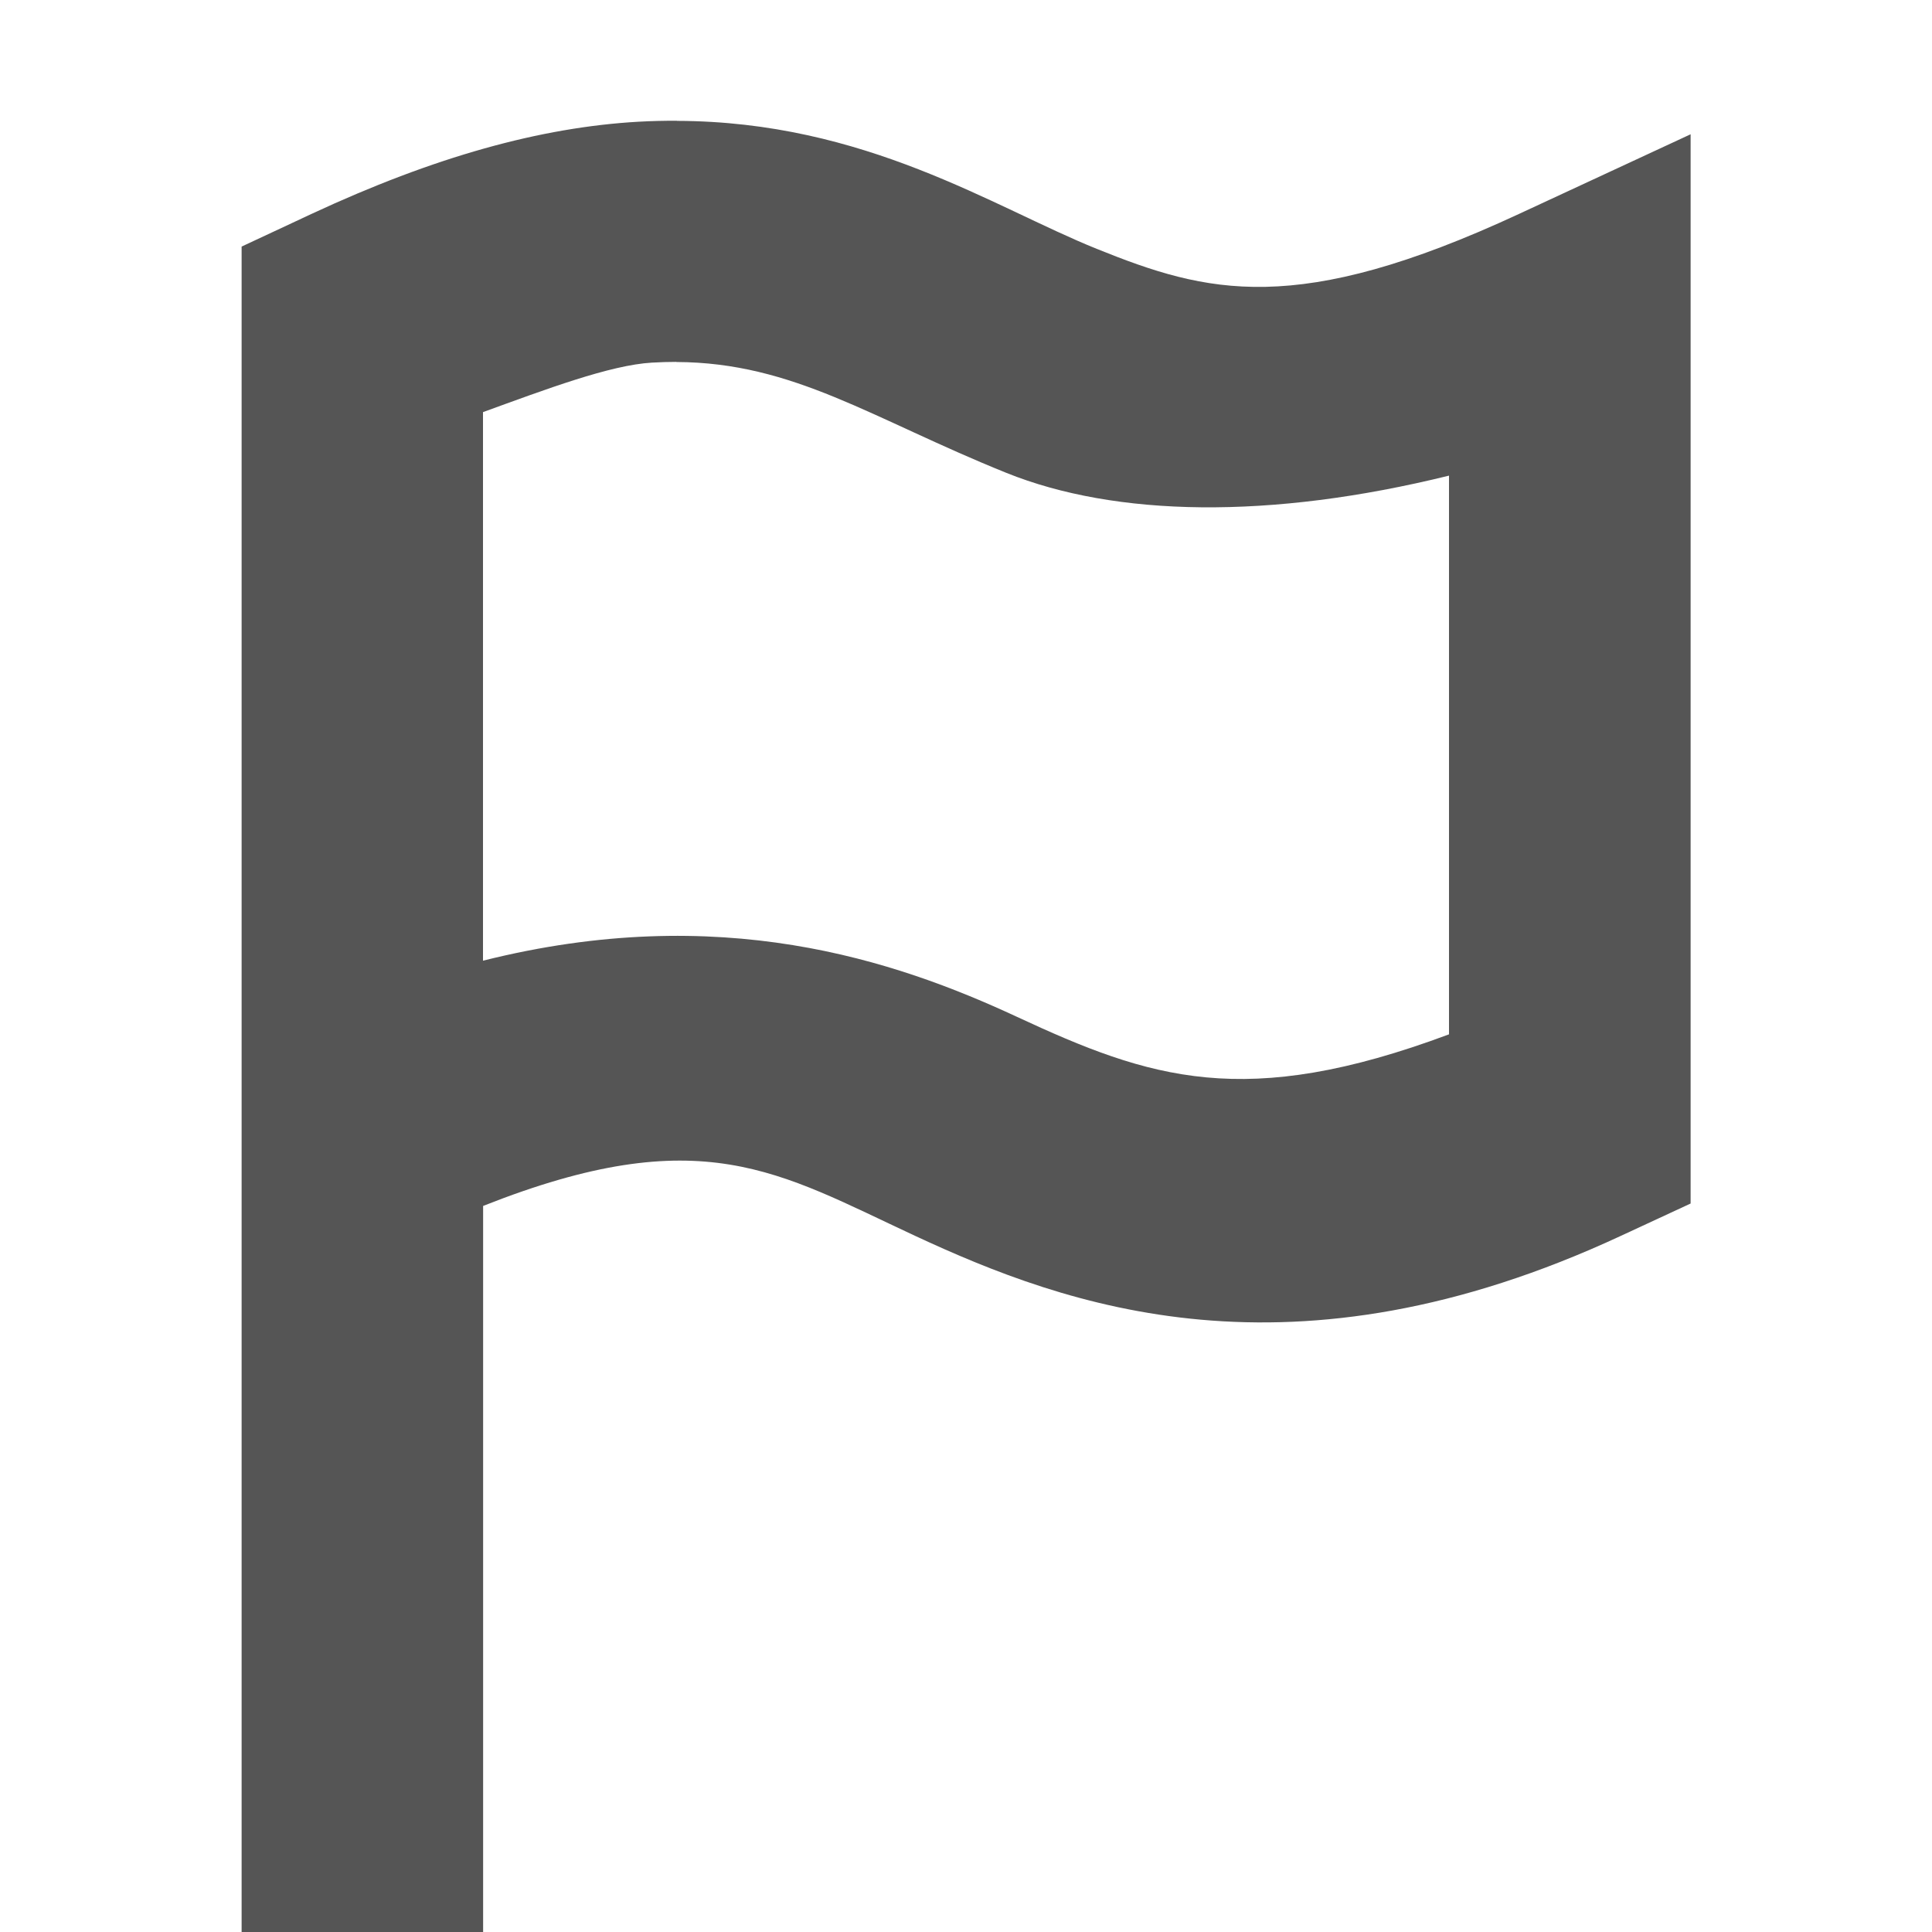
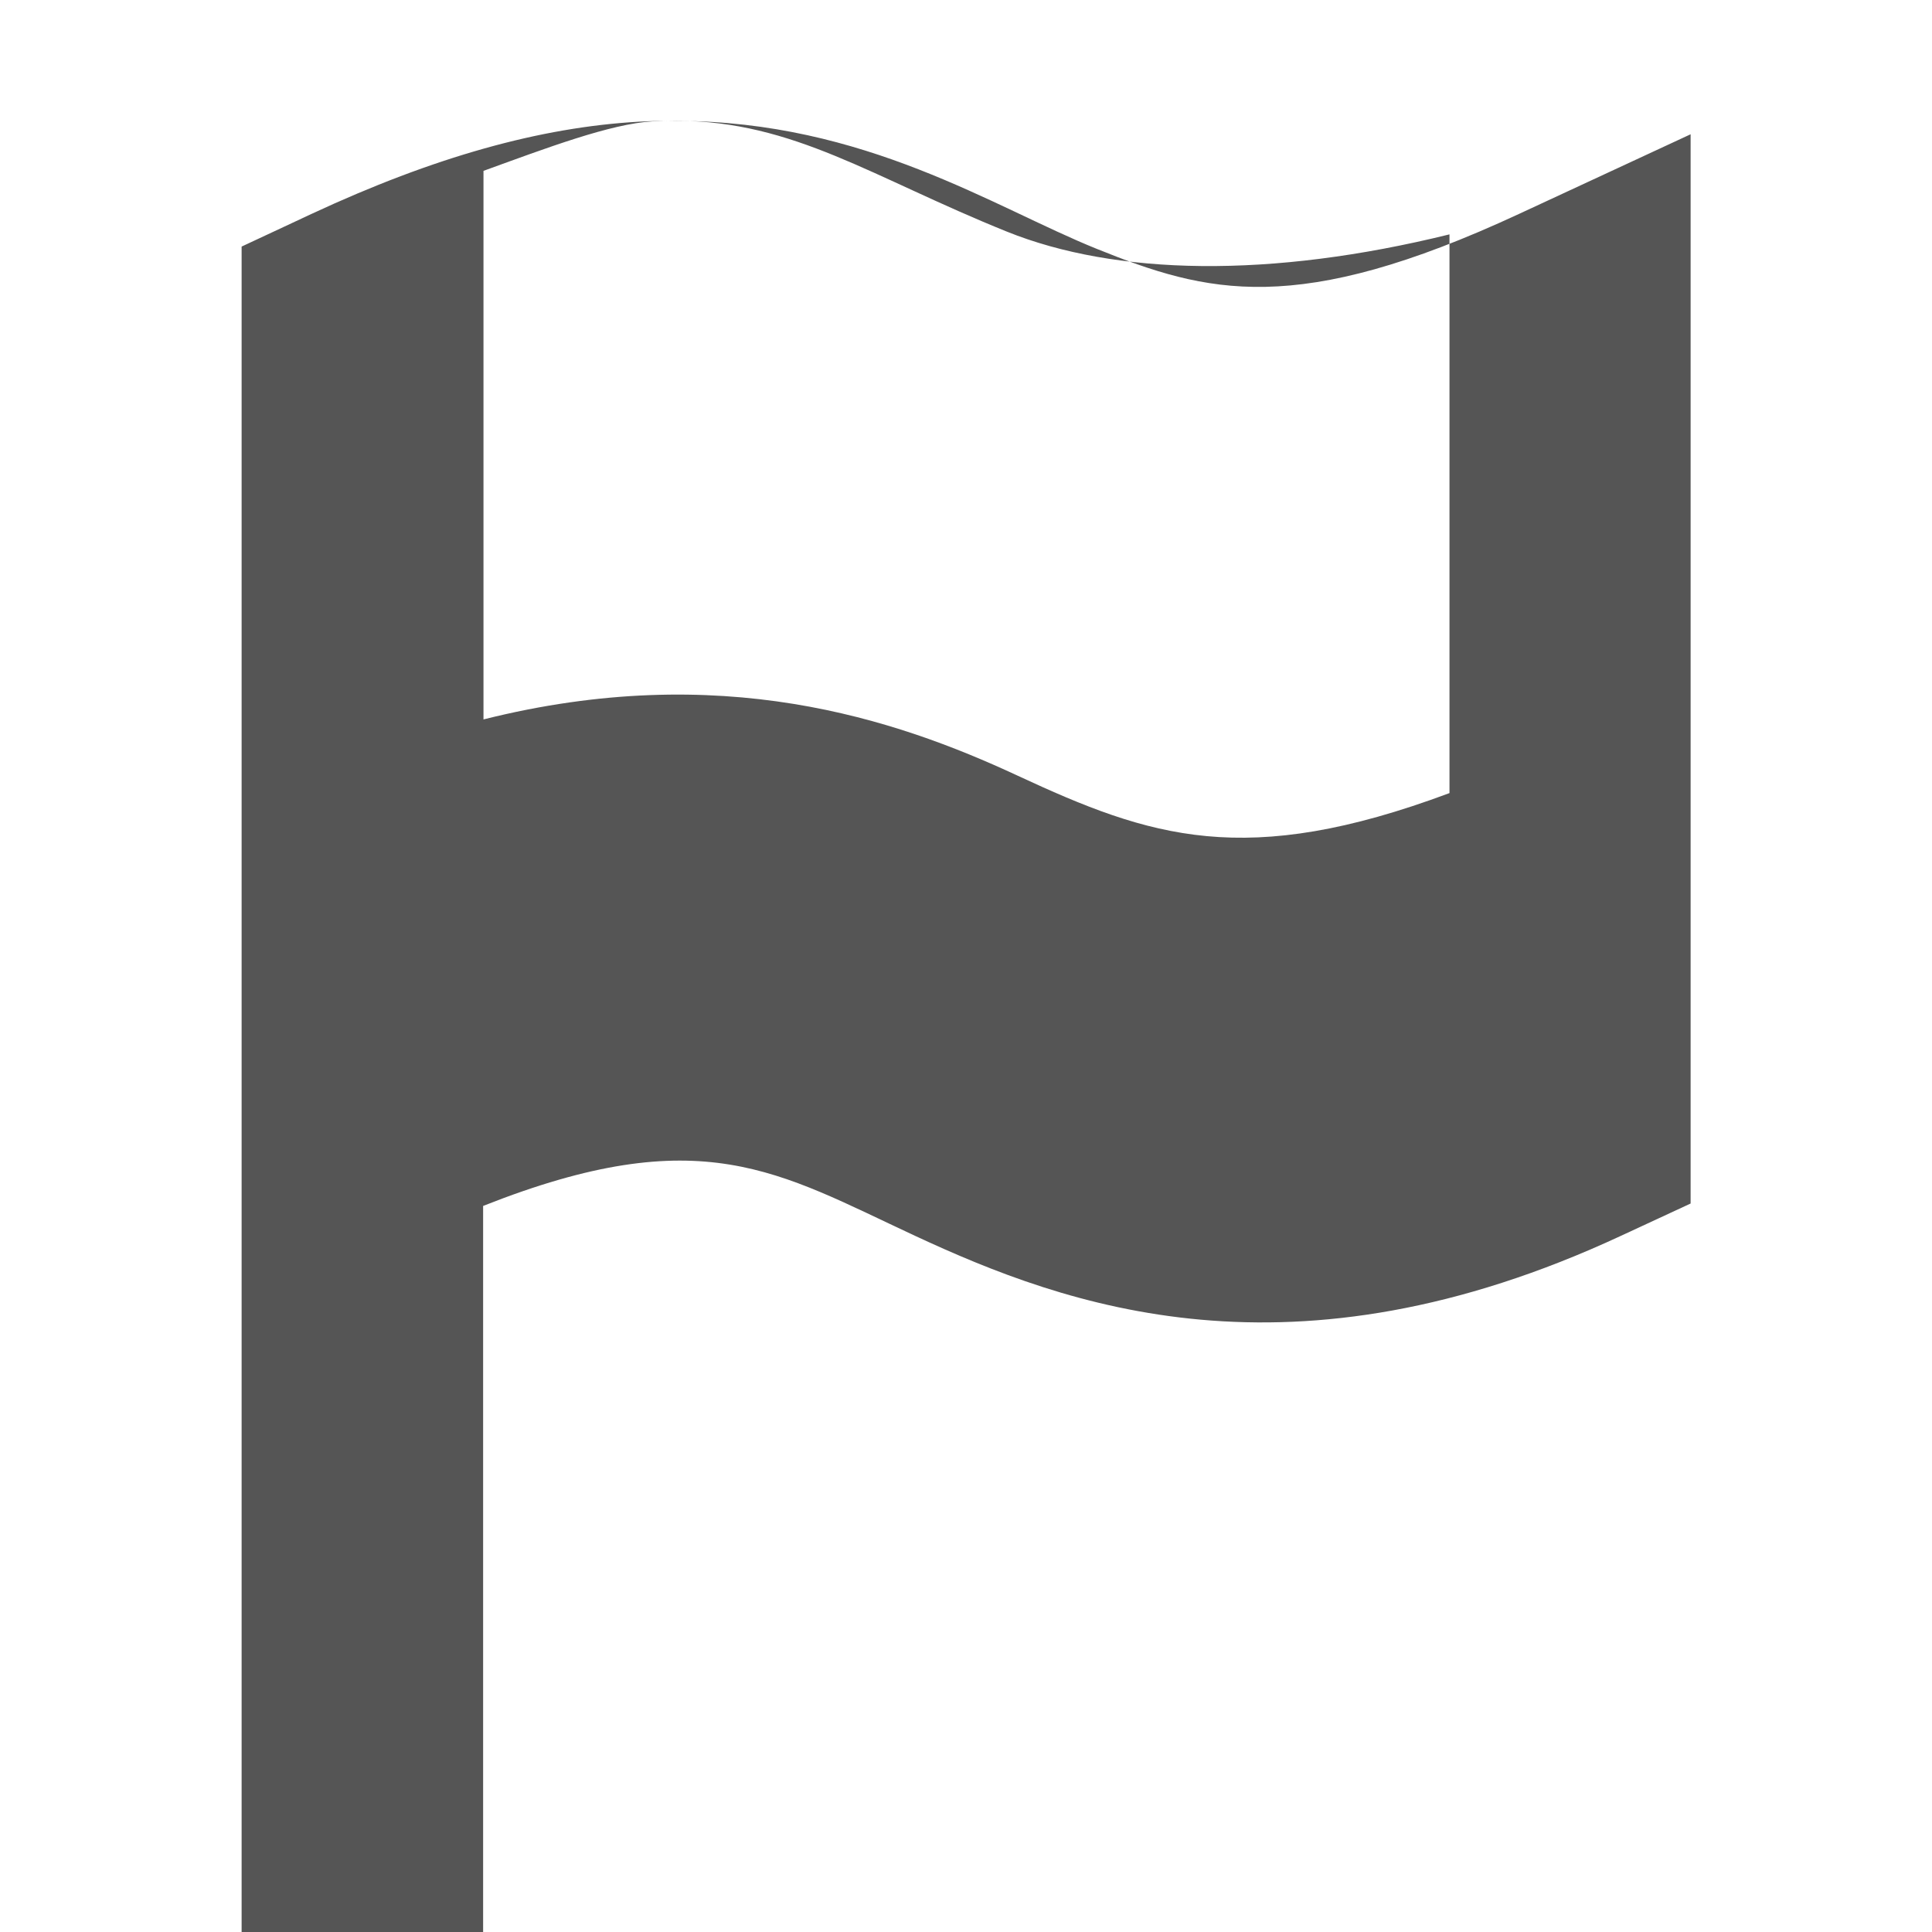
<svg xmlns="http://www.w3.org/2000/svg" width="16" height="16" enable-background="new" version="1.1">
  <title>Paper Symbolic Icon Theme</title>
  <g transform="translate(-305 -141)">
    <g transform="translate(62 314)" />
-     <path transform="translate(305,141)" d="m5.606 1c-0.104-3.3127e-4 -0.21 0.002-0.318 0.008-0.811 0.046-1.691 0.29-2.709 0.764l-0.578 0.27v13.959h2v-6.014c1.808-0.716 2.442-0.28 3.578 0.248 1.25 0.581 3.113 1.27 5.844 0l0.578-0.268v-8.855l-1.422 0.66c-1.843 0.856-2.583 0.657-3.496 0.289-0.856-0.345-1.916-1.056-3.477-1.06zm-0.004 1.998c0.972 0.004 1.614 0.467 2.732 0.918 0.904 0.364 2.182 0.389 3.666 0.023v4.627c-1.691 0.631-2.475 0.368-3.578-0.145-1.015-0.472-2.462-0.957-4.422-0.465v-4.543c0.518-0.188 1.051-0.39 1.4-0.41h0.002c0.068-0.004 0.134-0.006 0.199-0.006z" fill="#555" style="-inkscape-stroke:none" />
+     <path transform="translate(305,141)" d="m5.606 1c-0.104-3.3127e-4 -0.21 0.002-0.318 0.008-0.811 0.046-1.691 0.29-2.709 0.764l-0.578 0.27v13.959h2v-6.014c1.808-0.716 2.442-0.28 3.578 0.248 1.25 0.581 3.113 1.27 5.844 0l0.578-0.268v-8.855l-1.422 0.66c-1.843 0.856-2.583 0.657-3.496 0.289-0.856-0.345-1.916-1.056-3.477-1.06zc0.972 0.004 1.614 0.467 2.732 0.918 0.904 0.364 2.182 0.389 3.666 0.023v4.627c-1.691 0.631-2.475 0.368-3.578-0.145-1.015-0.472-2.462-0.957-4.422-0.465v-4.543c0.518-0.188 1.051-0.39 1.4-0.41h0.002c0.068-0.004 0.134-0.006 0.199-0.006z" fill="#555" style="-inkscape-stroke:none" />
  </g>
</svg>